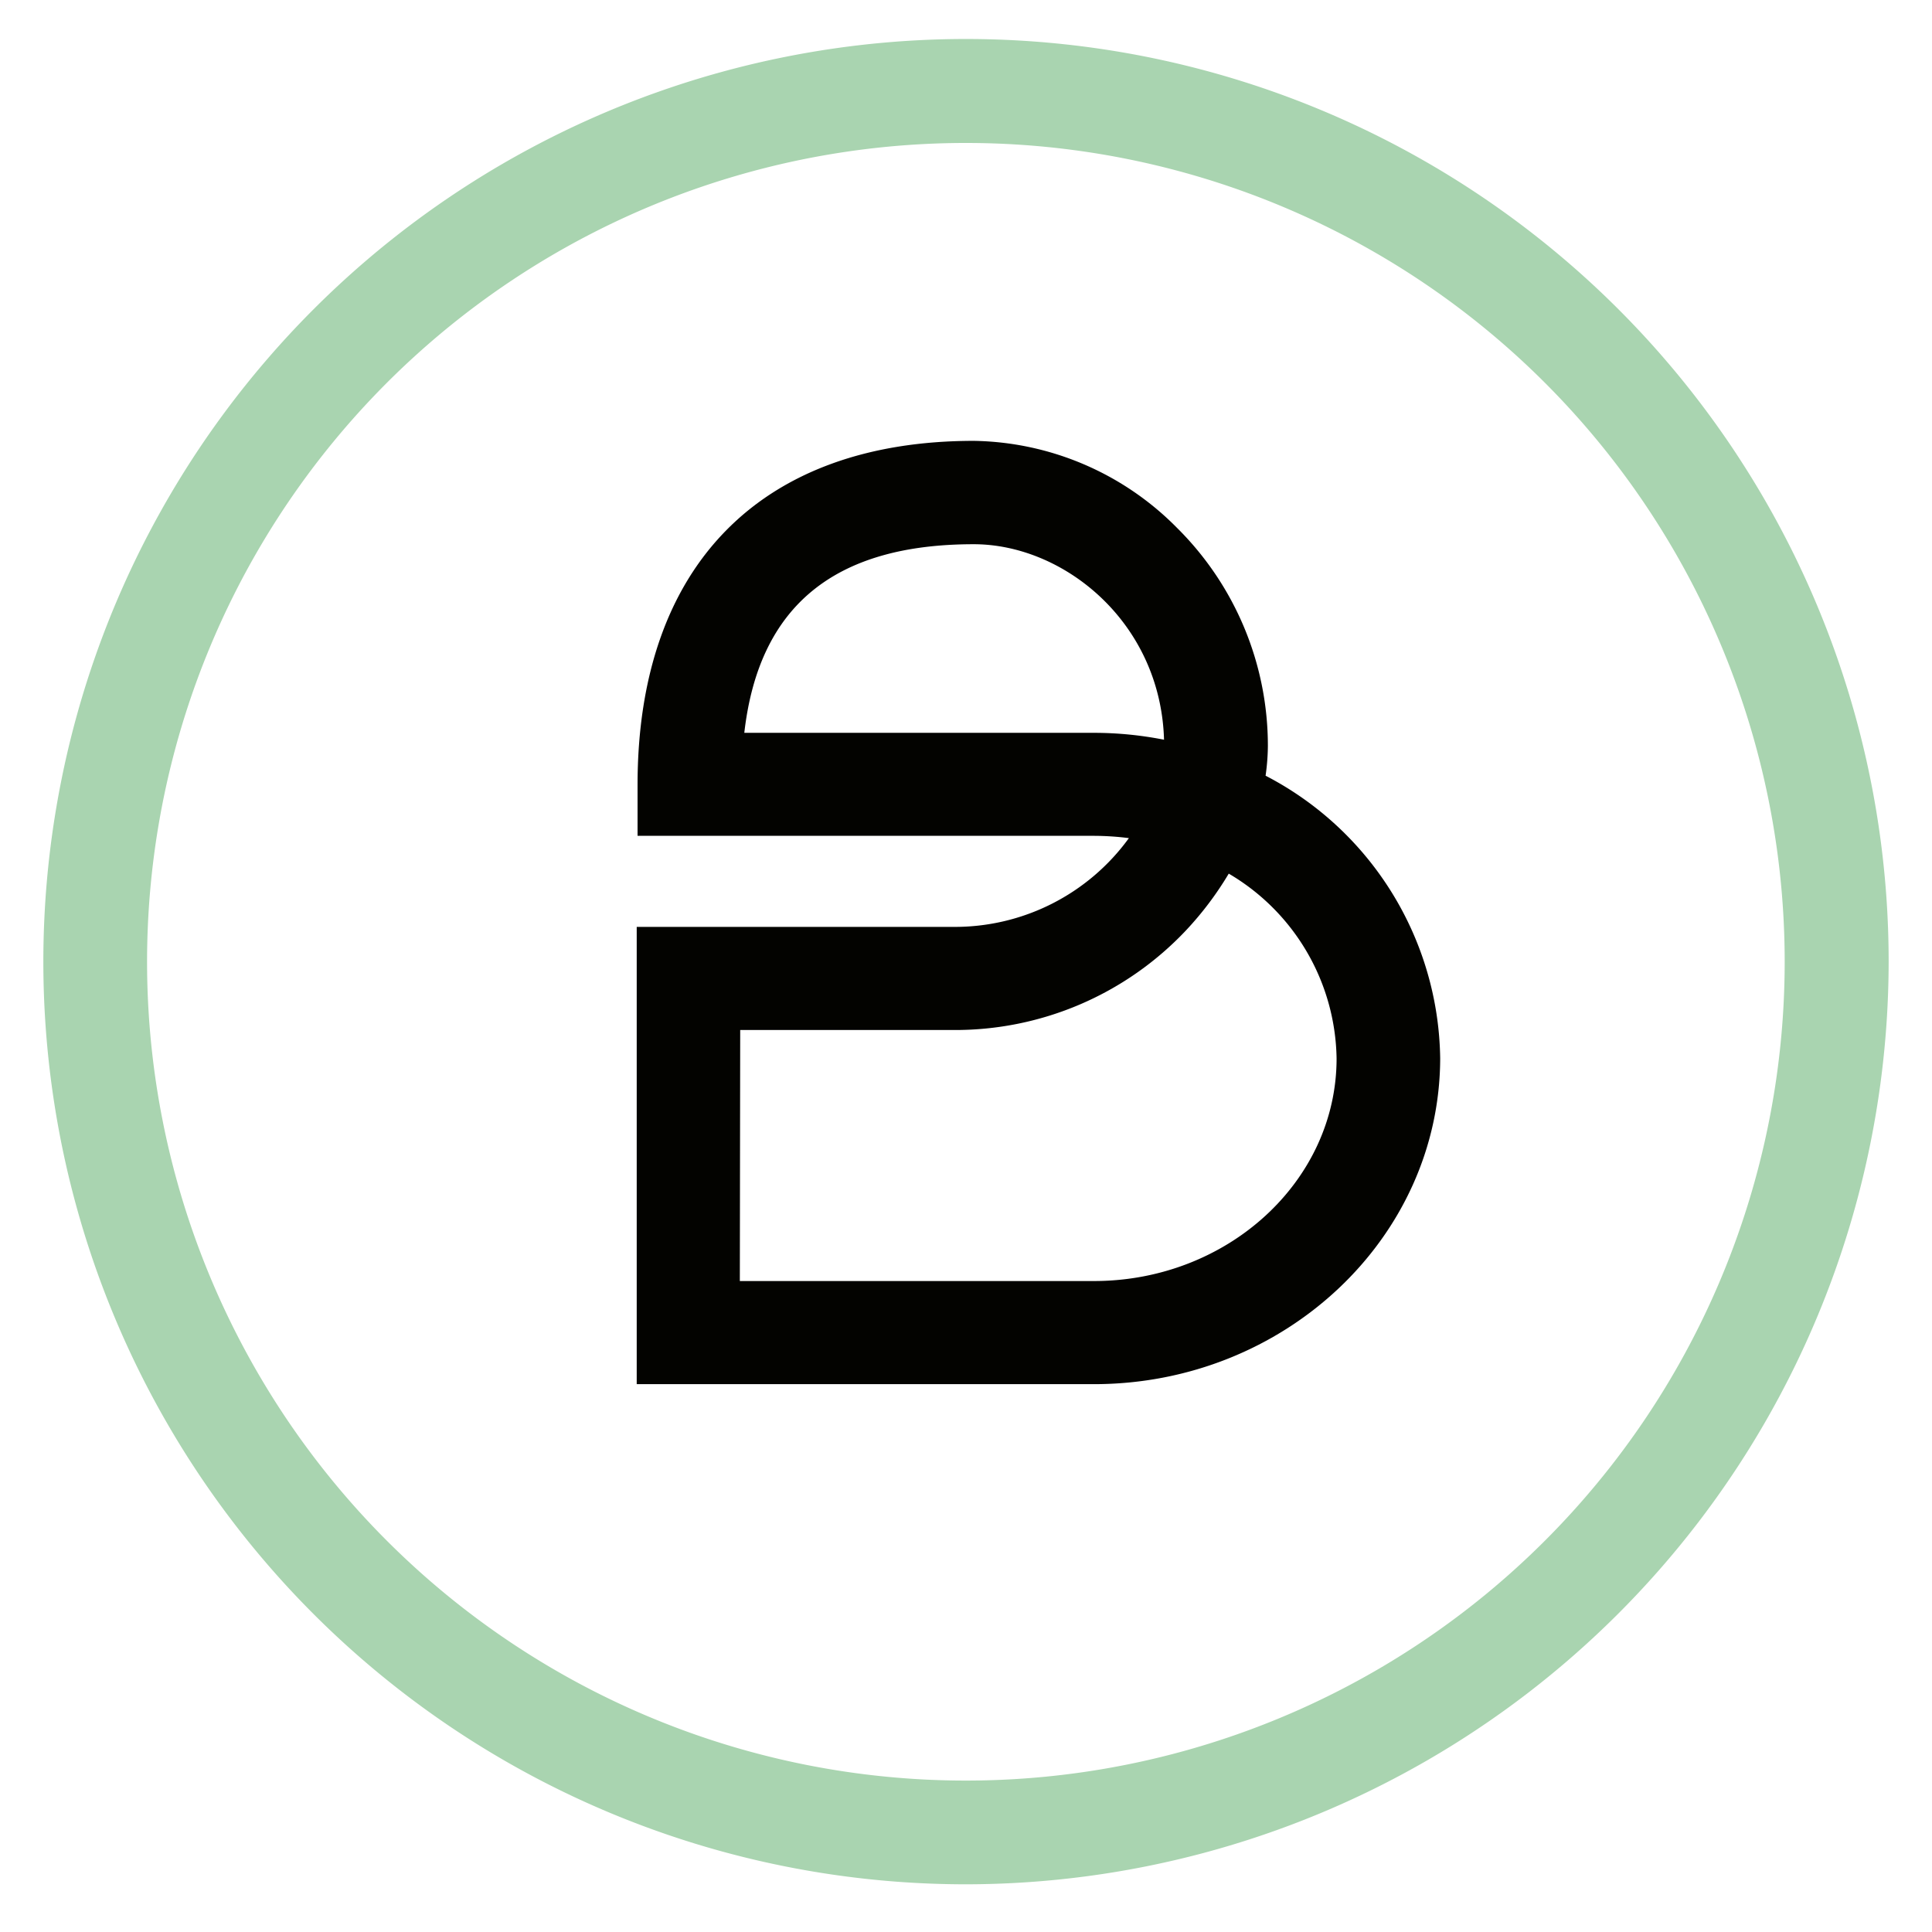
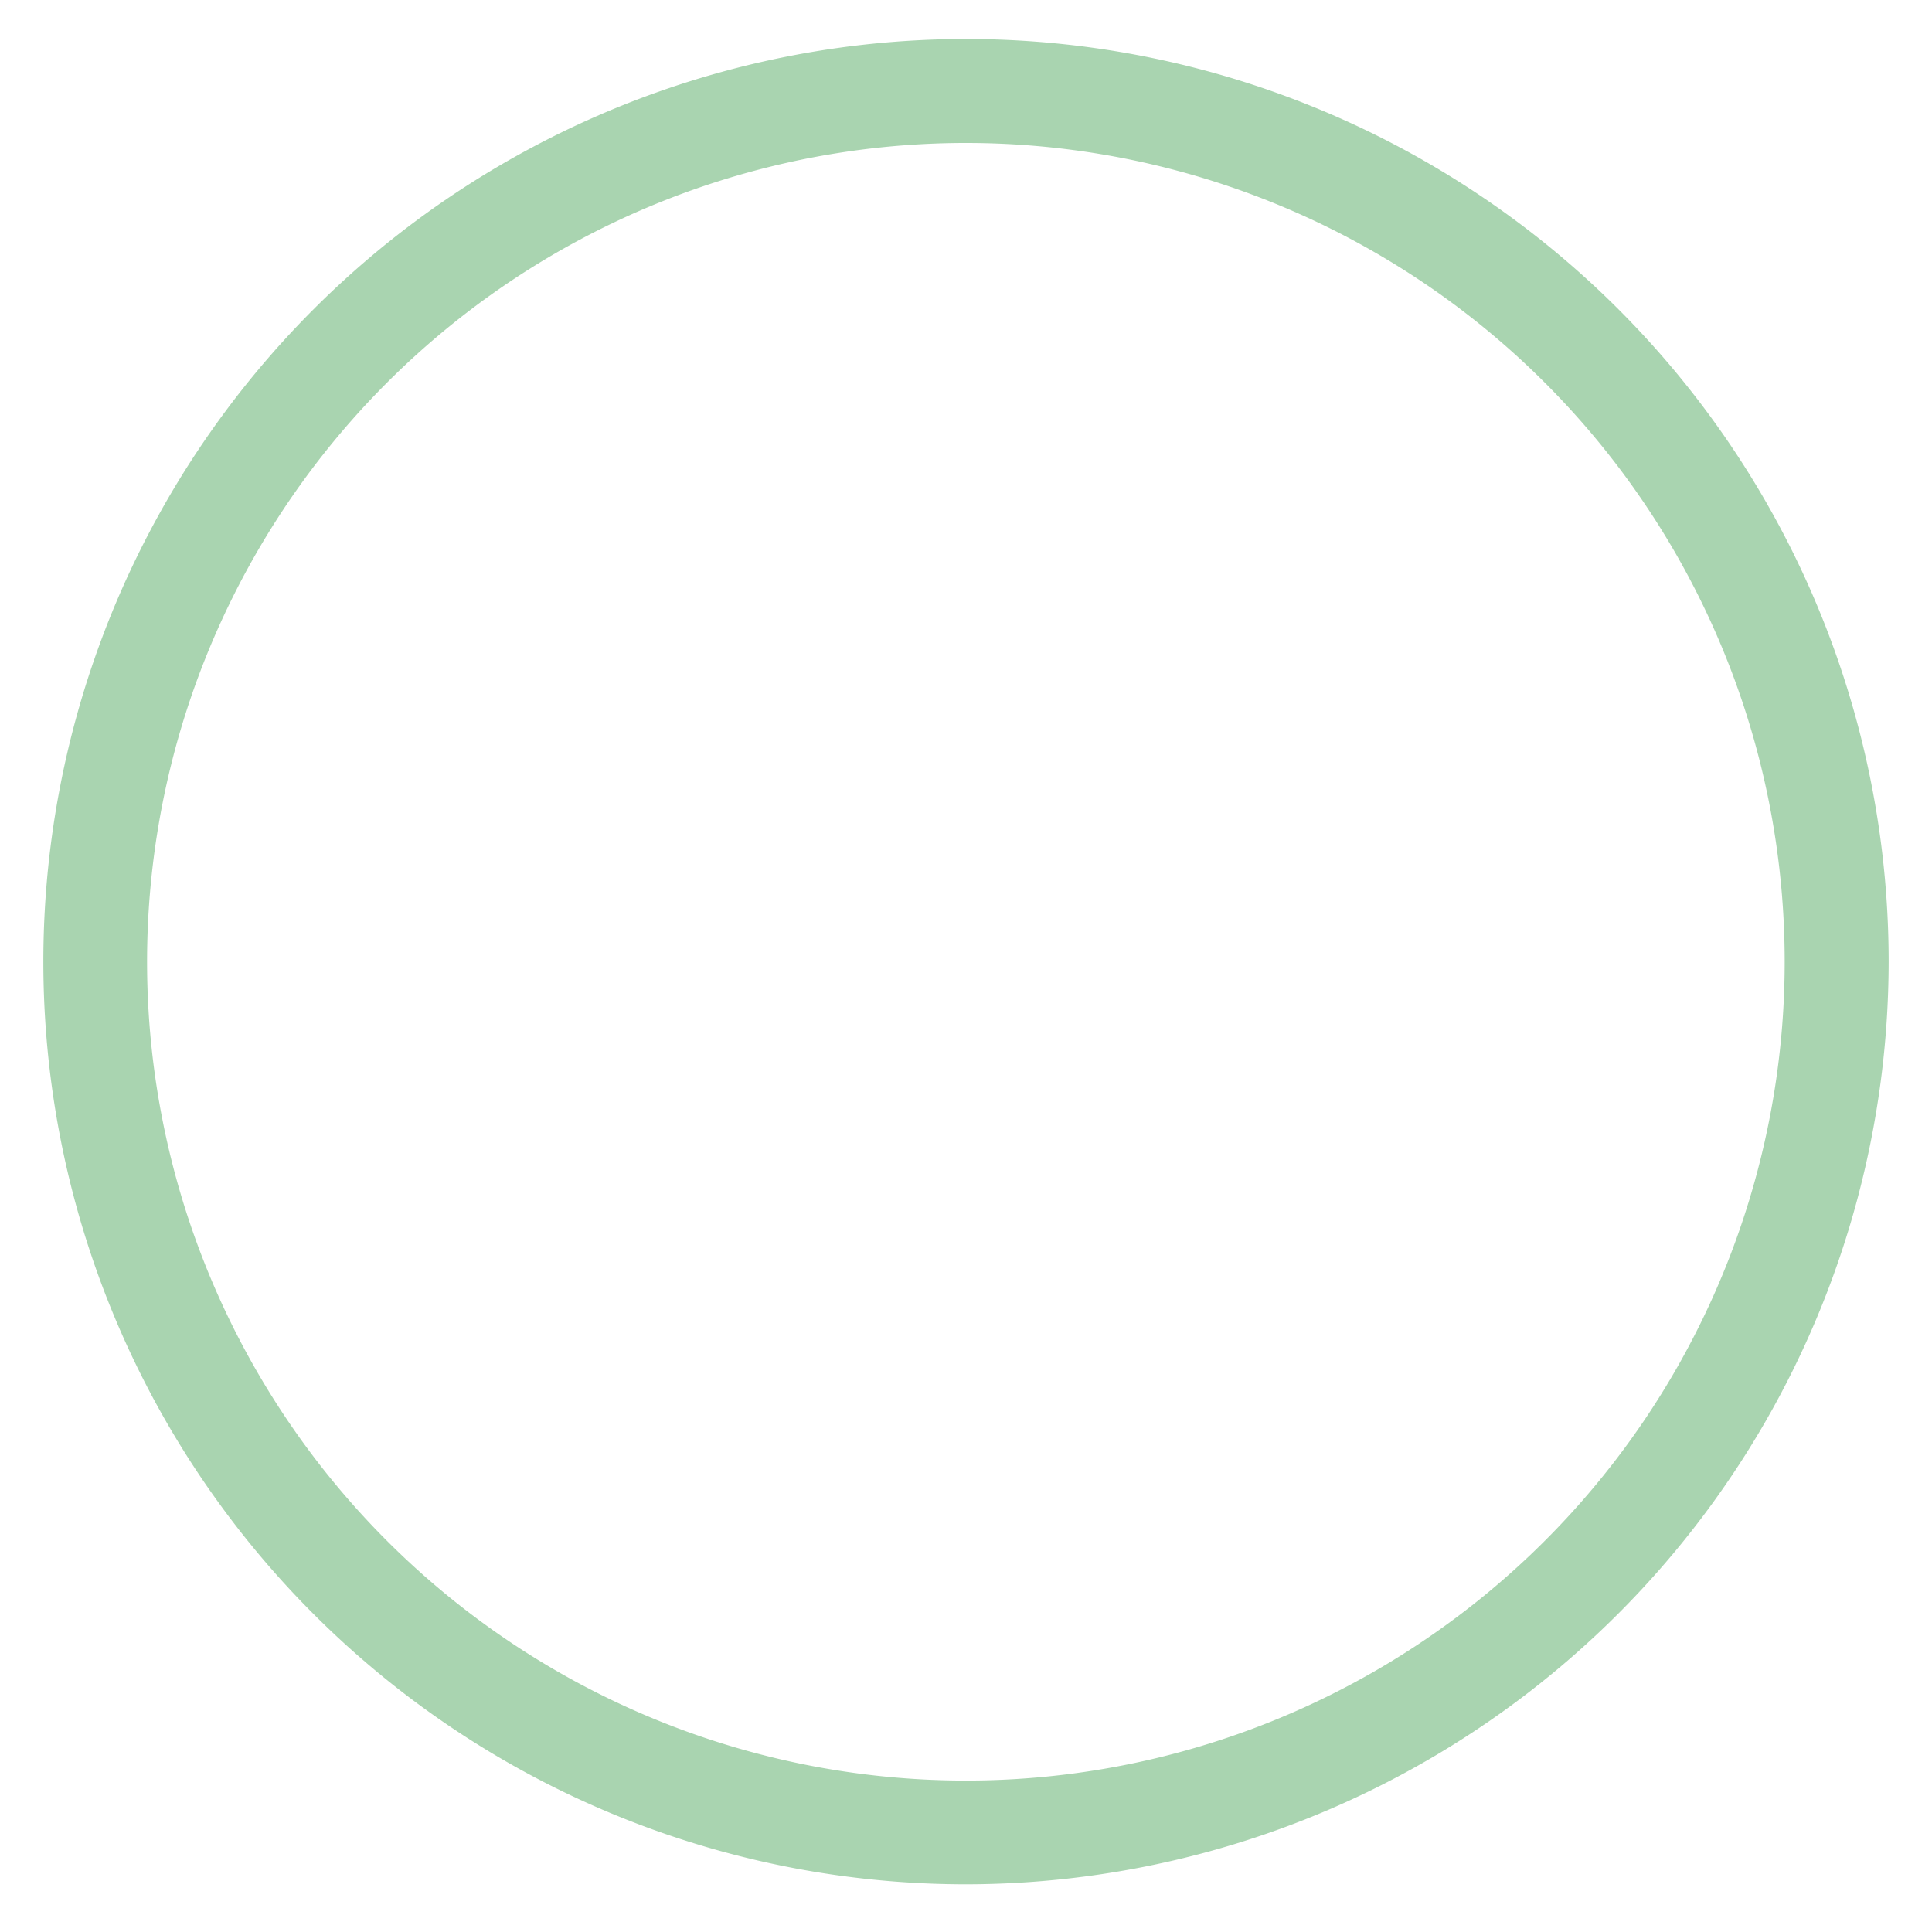
<svg xmlns="http://www.w3.org/2000/svg" viewBox="0 0 160 160">
-   <path d="M90.59 114.63H52.73V76.76h26.13a17.8 17.8 0 0 0 14.63-7.35 23.41 23.41 0 0 0-2.9-.19H52.8V65c0-18.13 10.2-28.49 27.85-28.49a24.15 24.15 0 0 1 16.83 7.21A25.4 25.4 0 0 1 105 61.79a18.25 18.25 0 0 1-.19 2.45 26.76 26.76 0 0 1 14.46 23.42c-.04 14.87-12.89 26.97-28.68 26.97zm-29.32-8.54h29.32c11.08 0 20.1-8.27 20.1-18.43a18.07 18.07 0 0 0-8.93-15.31 27.17 27.17 0 0 1-3.55 4.71 26.27 26.27 0 0 1-19.35 8.24H61.3zm.31-45.4h29a30 30 0 0 1 5.82.57c-.28-9.71-8.28-16.19-15.76-16.19-11.53 0-17.8 5.11-19 15.62z" fill="#030300" />
  <path d="M80,156.05a76.41,76.41,0,1,1,76.41-76.39A76.49,76.49,0,0,1,80,156.05ZM80,11.84a67.81,67.81,0,1,0,67.8,67.82A67.8,67.8,0,0,0,80,11.84Z" fill="#a9d4b0" />
</svg>